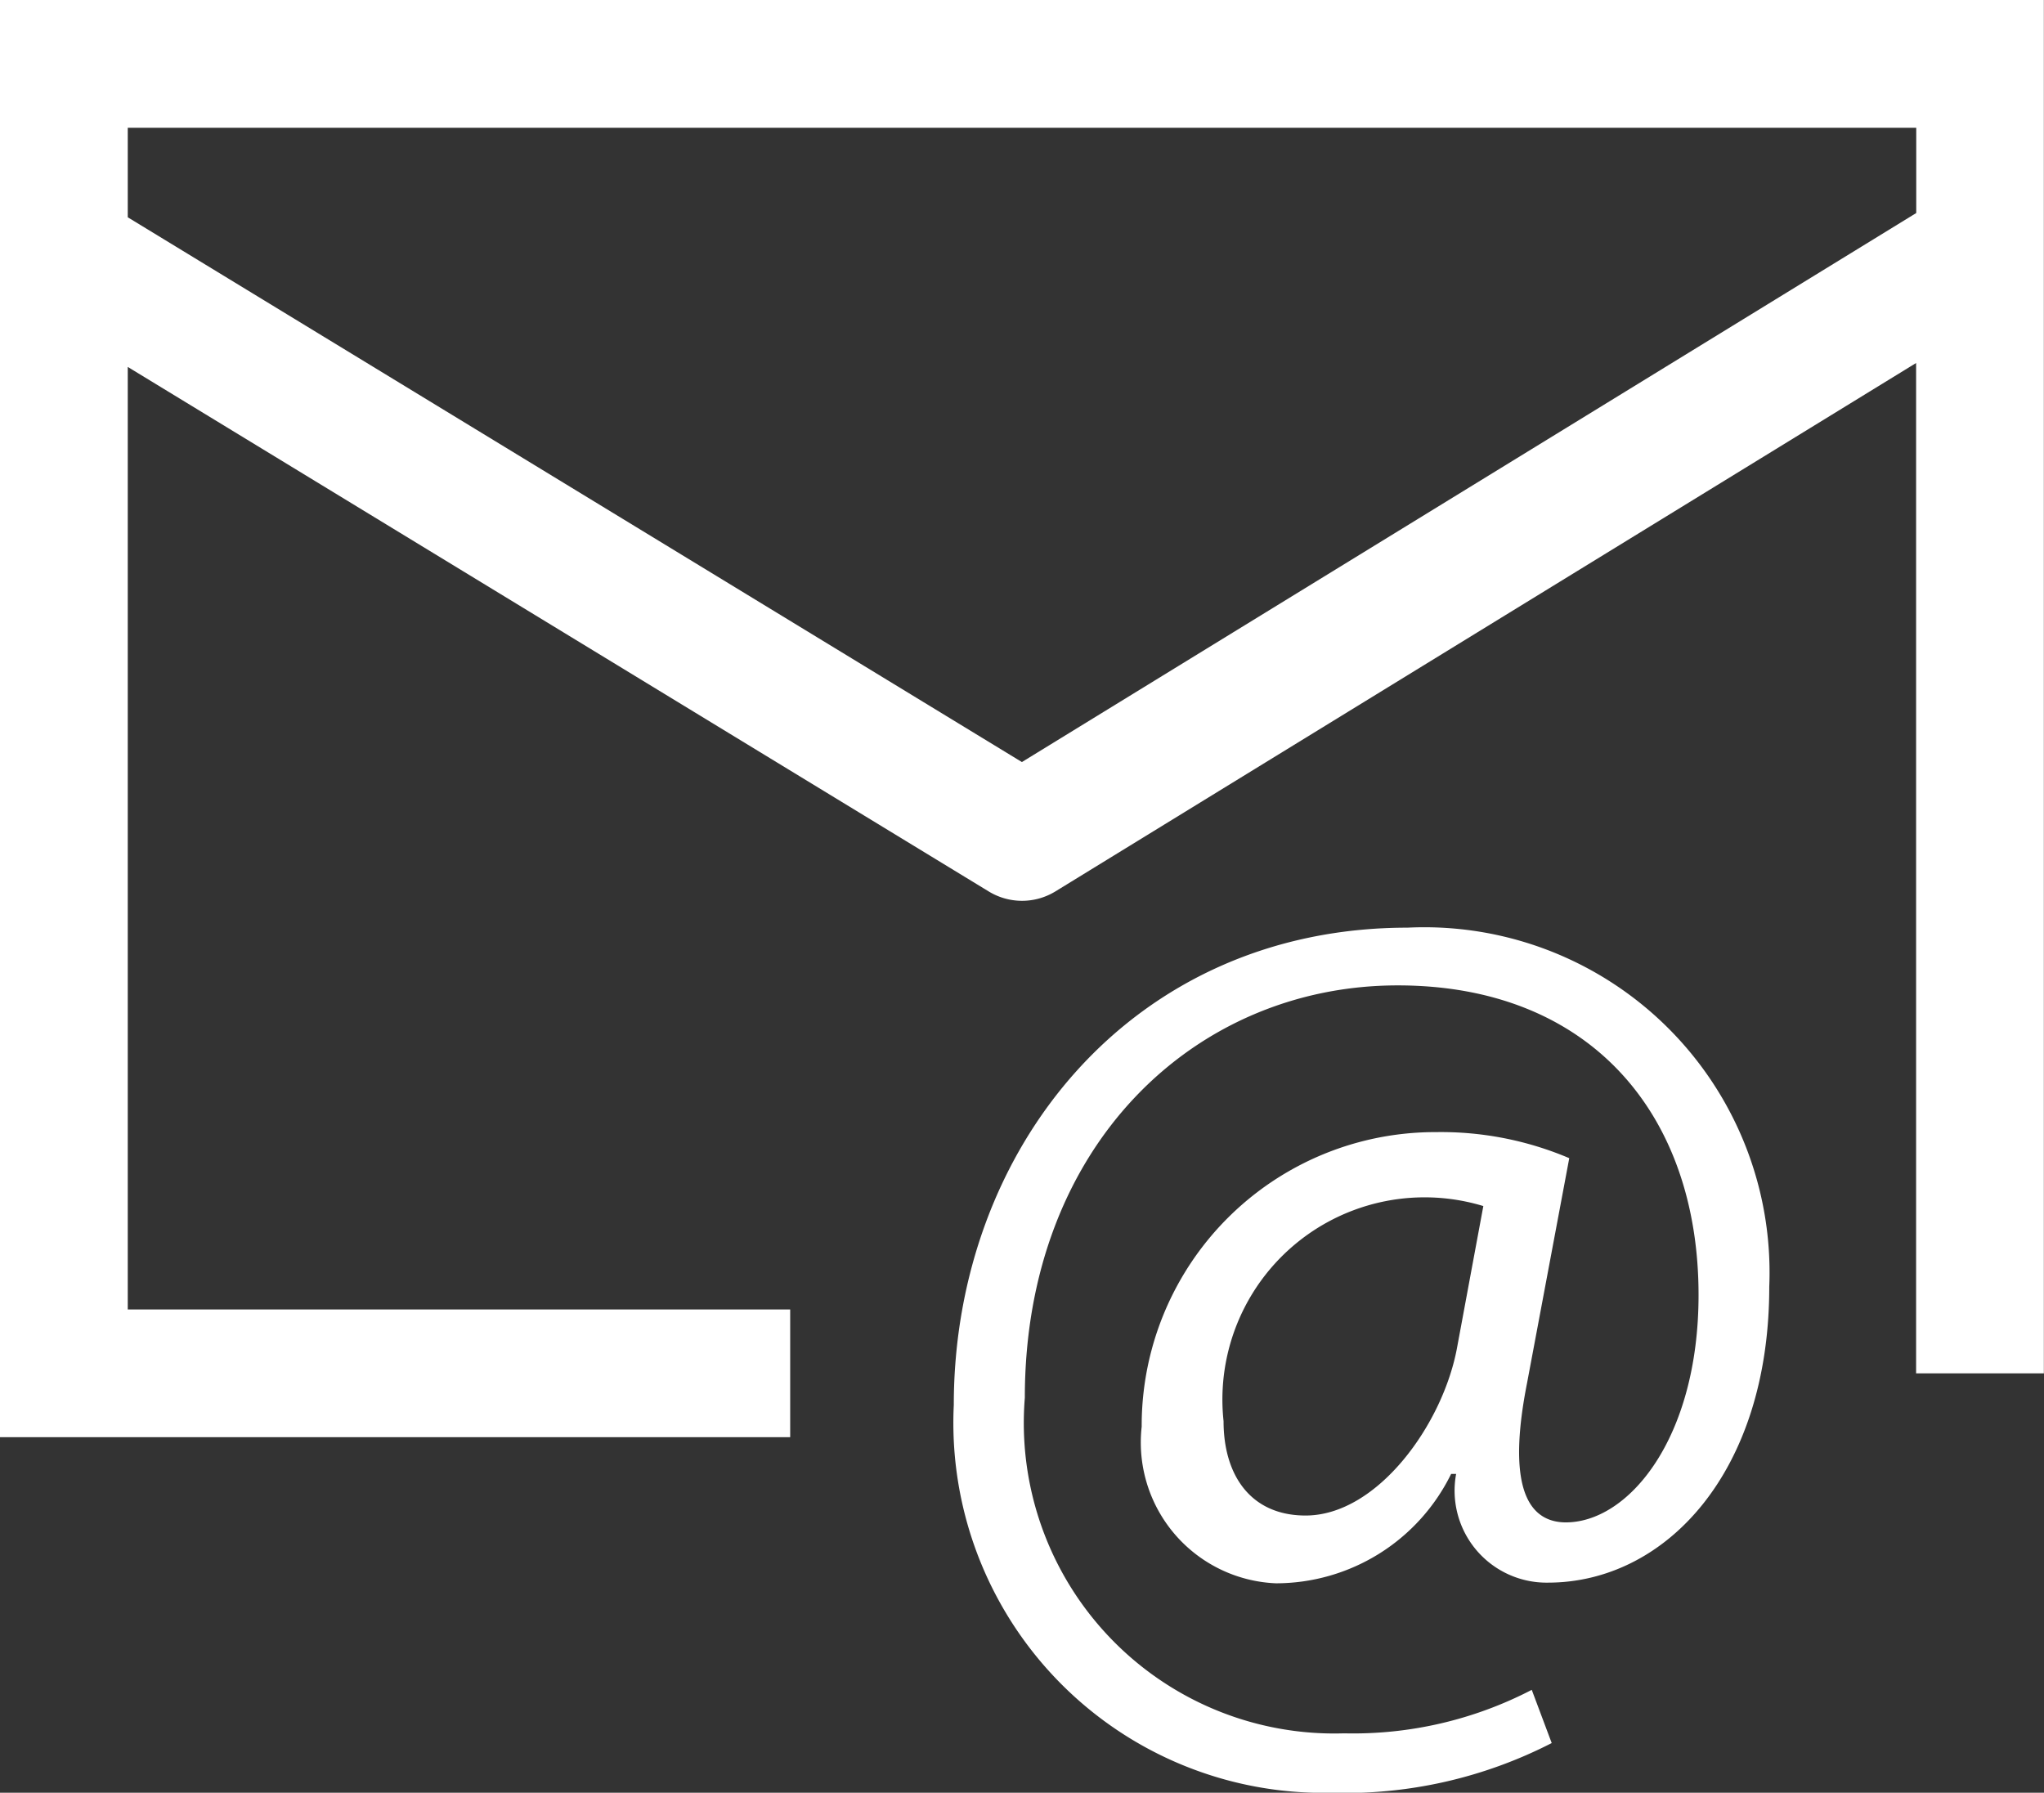
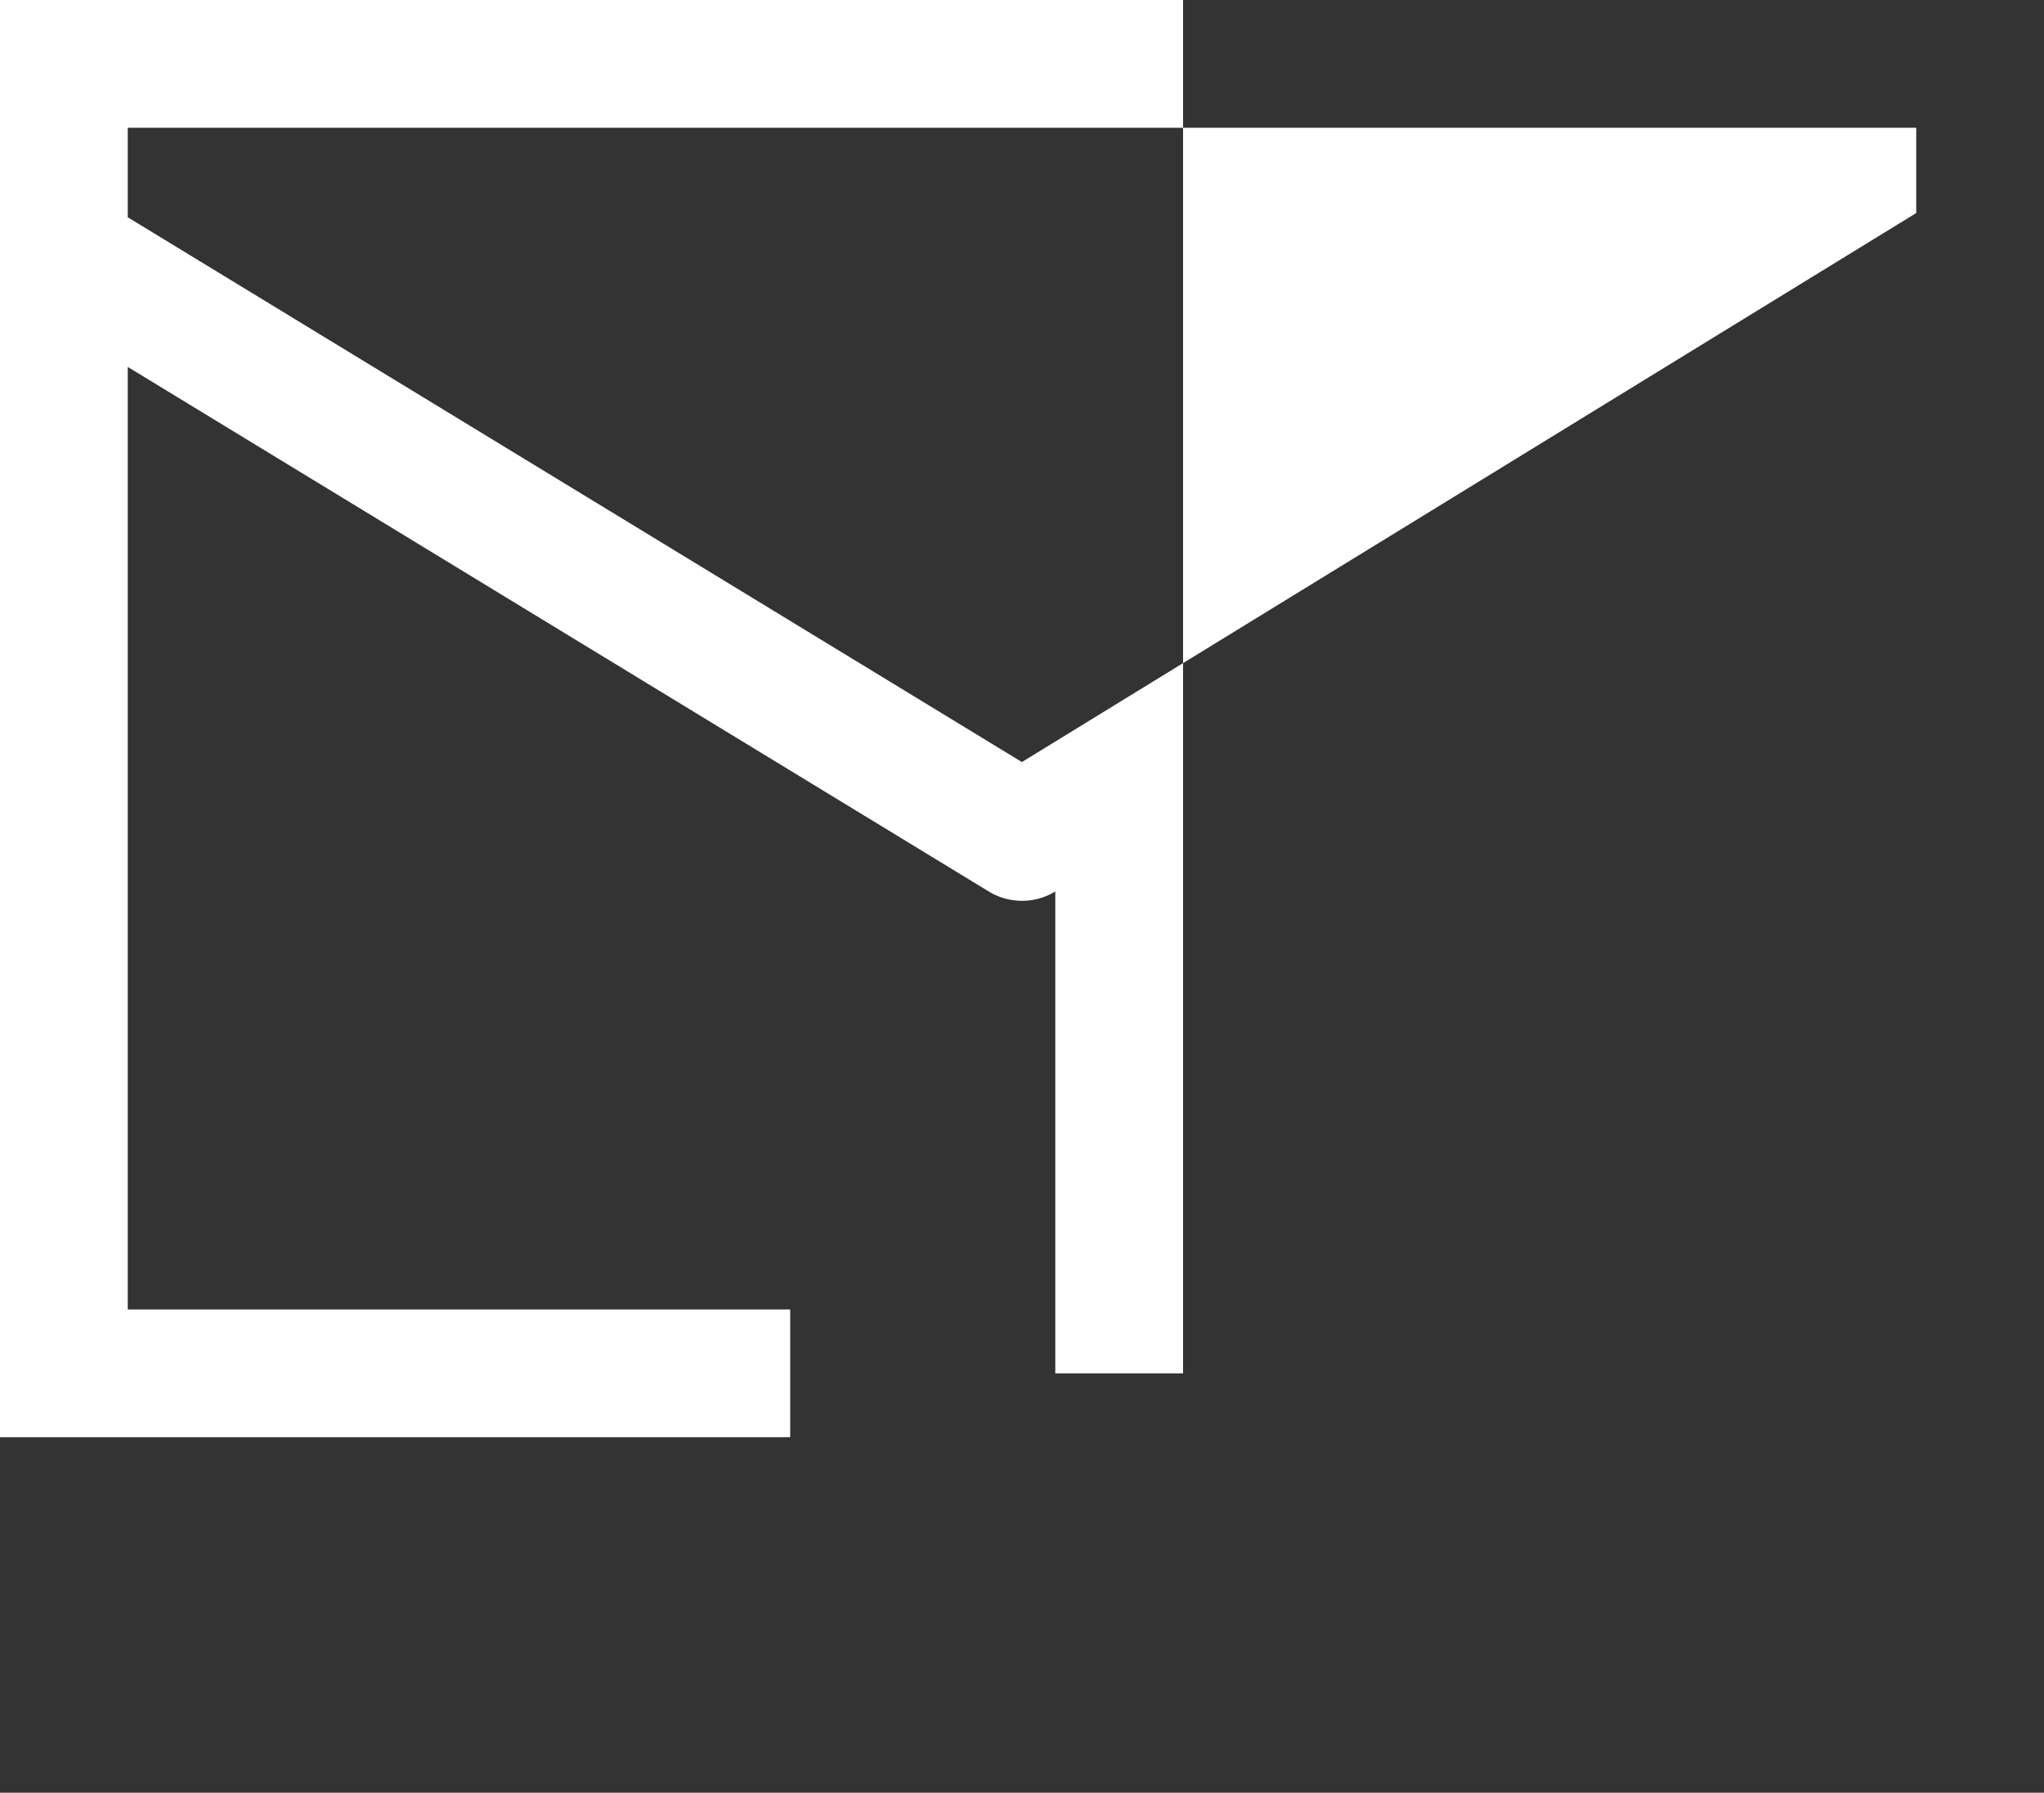
<svg xmlns="http://www.w3.org/2000/svg" width="30.733" height="26.955" viewBox="0 0 30.733 26.955">
  <rect x="0" y="0" width="30.733" height="26.955" fill="#333333" stroke="none" />
  <g id="email-svgrepo-com" transform="translate(0 -30.117)">
-     <path id="Path_27" data-name="Path 27" d="M11.881,49.806H1.921V35.634l12.946,7.887a.961.961,0,0,0,1,0l12.943-7.946V50.766h1.921V30.117H0V51.726H11.881ZM28.812,32.038V33.32L15.365,41.575,1.921,33.384V32.038Z" fill="#fff" />
-     <path id="Path_28" data-name="Path 28" d="M237.582,262.339c1.757,0,3.327-1.645,3.327-4.448a5.191,5.191,0,0,0-5.439-5.4c-4.149,0-6.822,3.327-6.822,7.177a5.563,5.563,0,0,0,5.663,5.831,6.811,6.811,0,0,0,3.327-.748l-.3-.8a5.829,5.829,0,0,1-2.822.654,4.669,4.669,0,0,1-4.8-5.046c0-3.794,2.56-6.2,5.607-6.2,2.9,0,4.523,1.944,4.523,4.654,0,2.168-1.065,3.439-2.018,3.42-.617-.019-.841-.673-.561-2.093l.635-3.383a4.928,4.928,0,0,0-2-.392,4.413,4.413,0,0,0-4.429,4.429,2.12,2.12,0,0,0,2.018,2.355,2.936,2.936,0,0,0,2.635-1.645h.075A1.383,1.383,0,0,0,237.582,262.339Zm-3.644-1.009c-.822,0-1.234-.6-1.234-1.42a3.04,3.04,0,0,1,3.906-3.233l-.392,2.112C236.012,259.947,235.021,261.33,233.937,261.33Z" transform="translate(-214.307 -208.426)" fill="#fff" />
+     <path id="Path_27" data-name="Path 27" d="M11.881,49.806H1.921V35.634l12.946,7.887a.961.961,0,0,0,1,0V50.766h1.921V30.117H0V51.726H11.881ZM28.812,32.038V33.32L15.365,41.575,1.921,33.384V32.038Z" fill="#fff" />
  </g>
</svg>